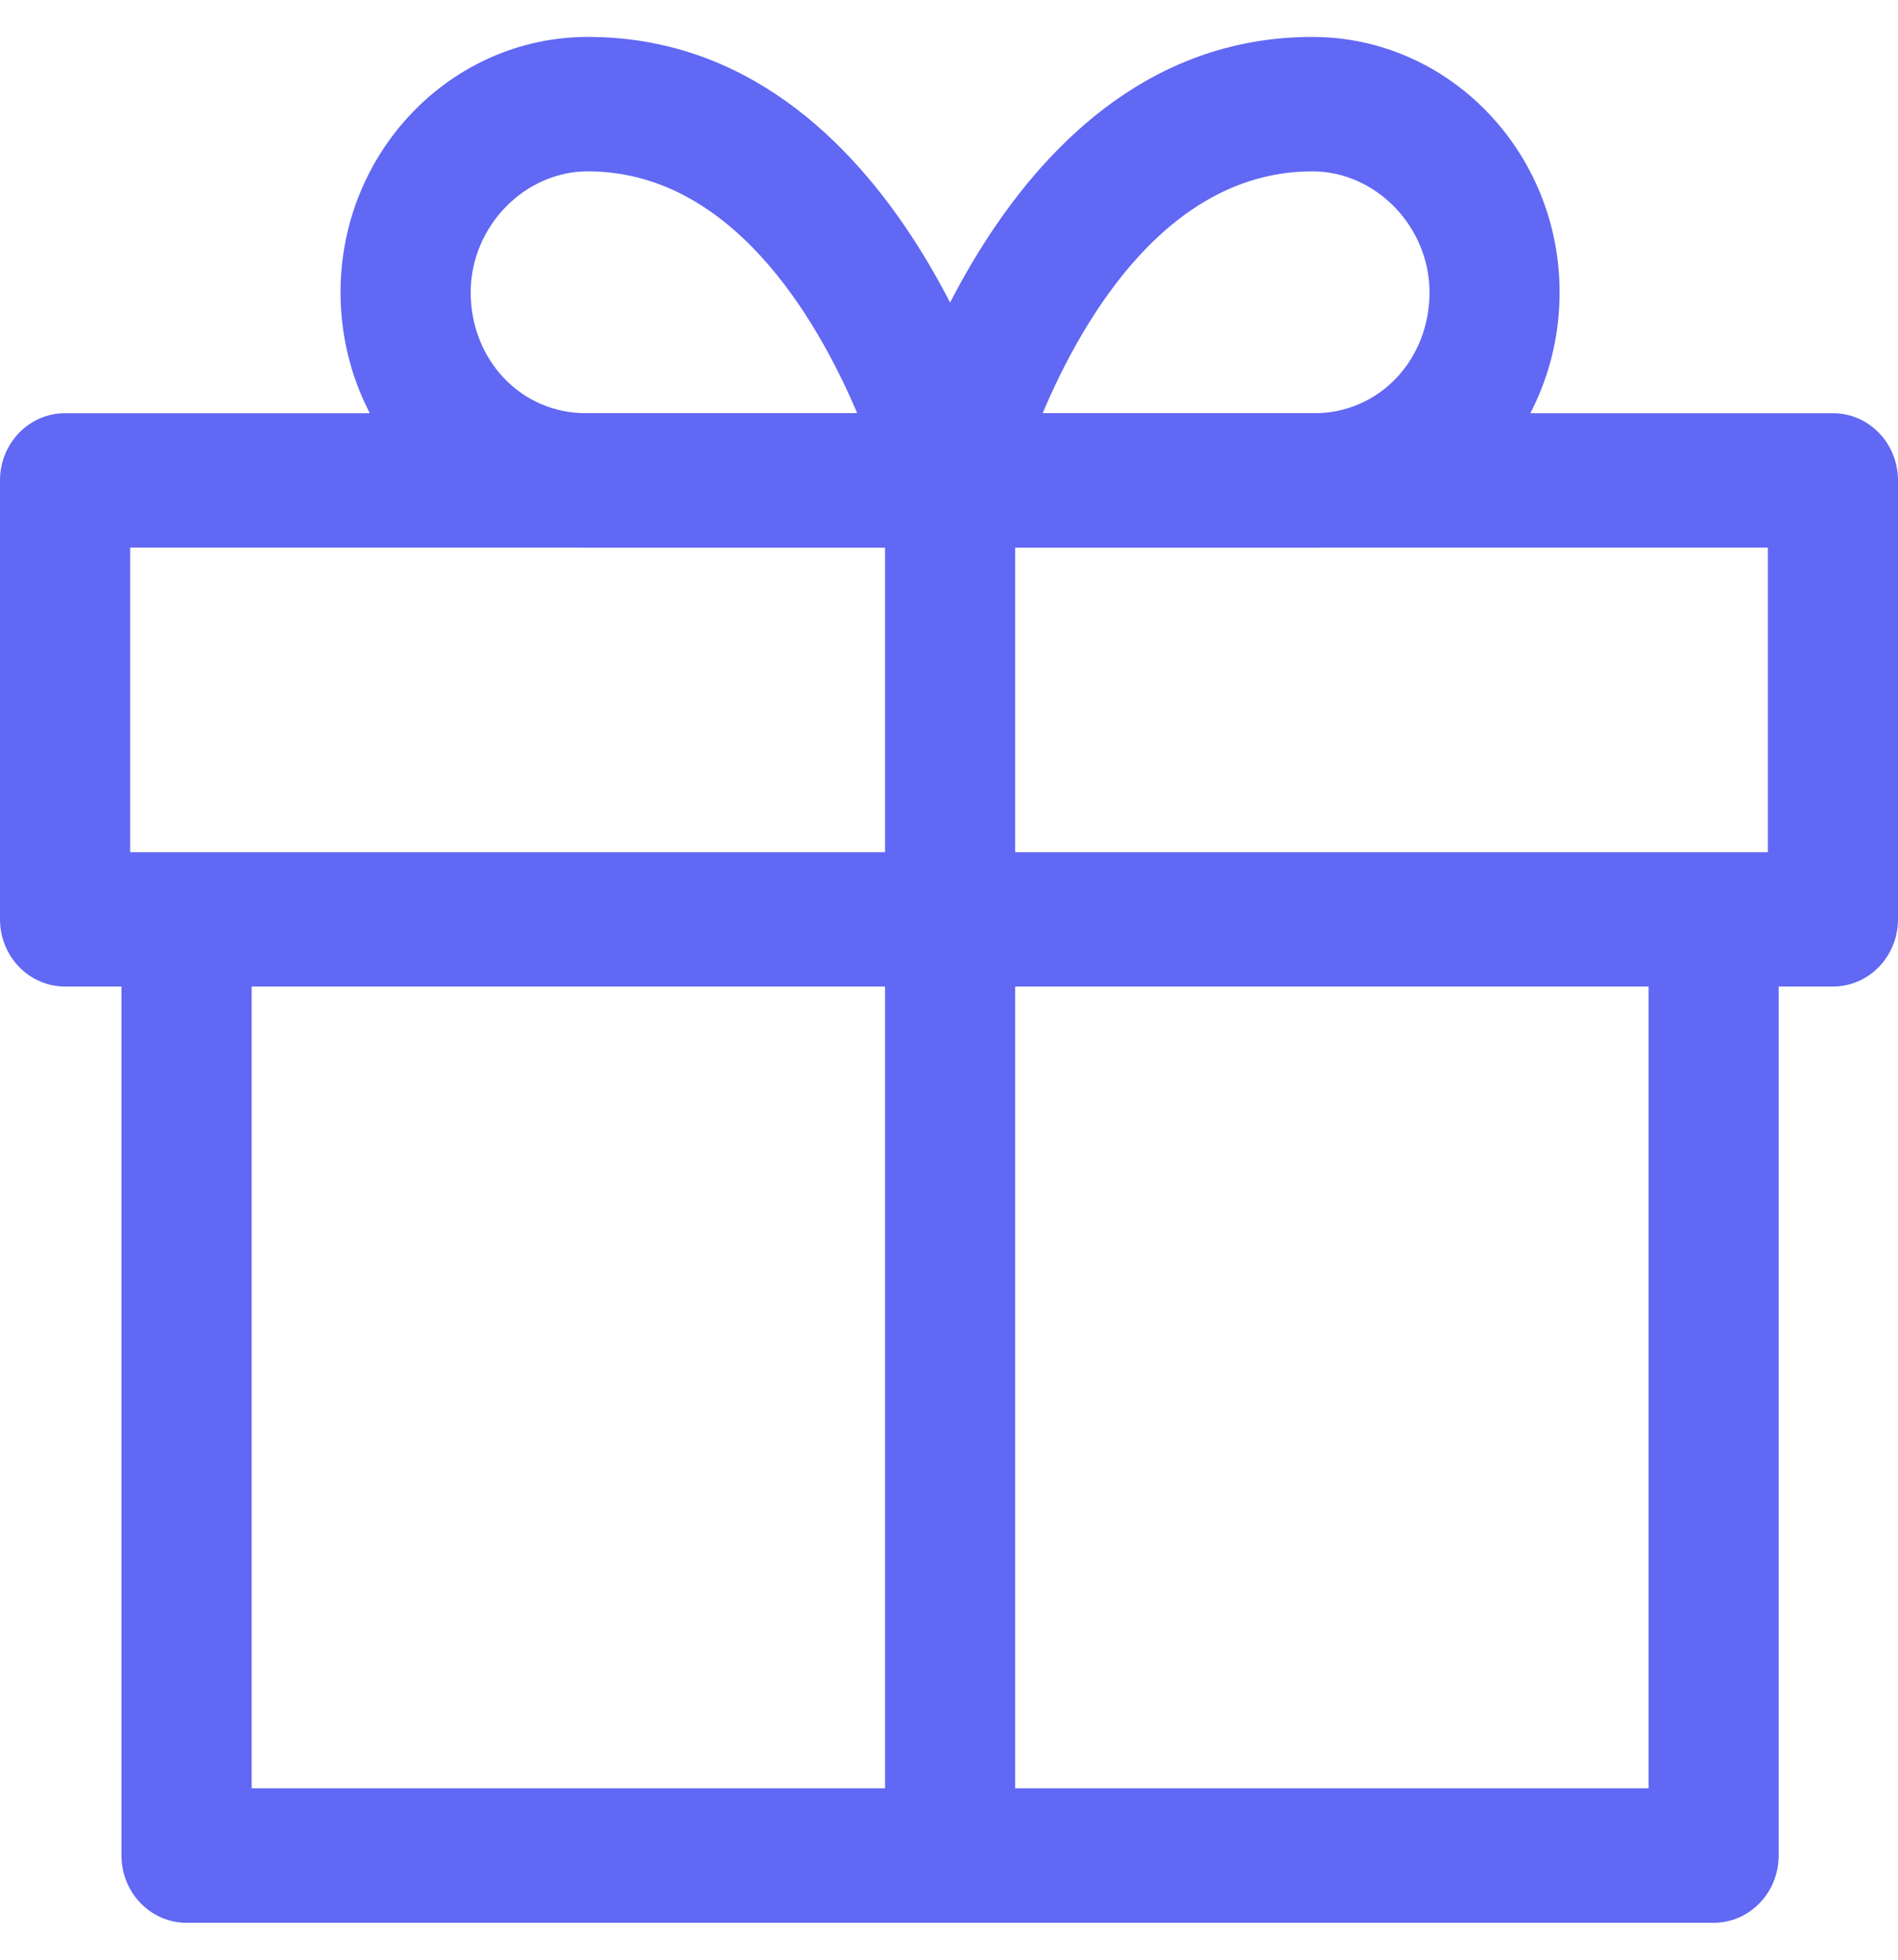
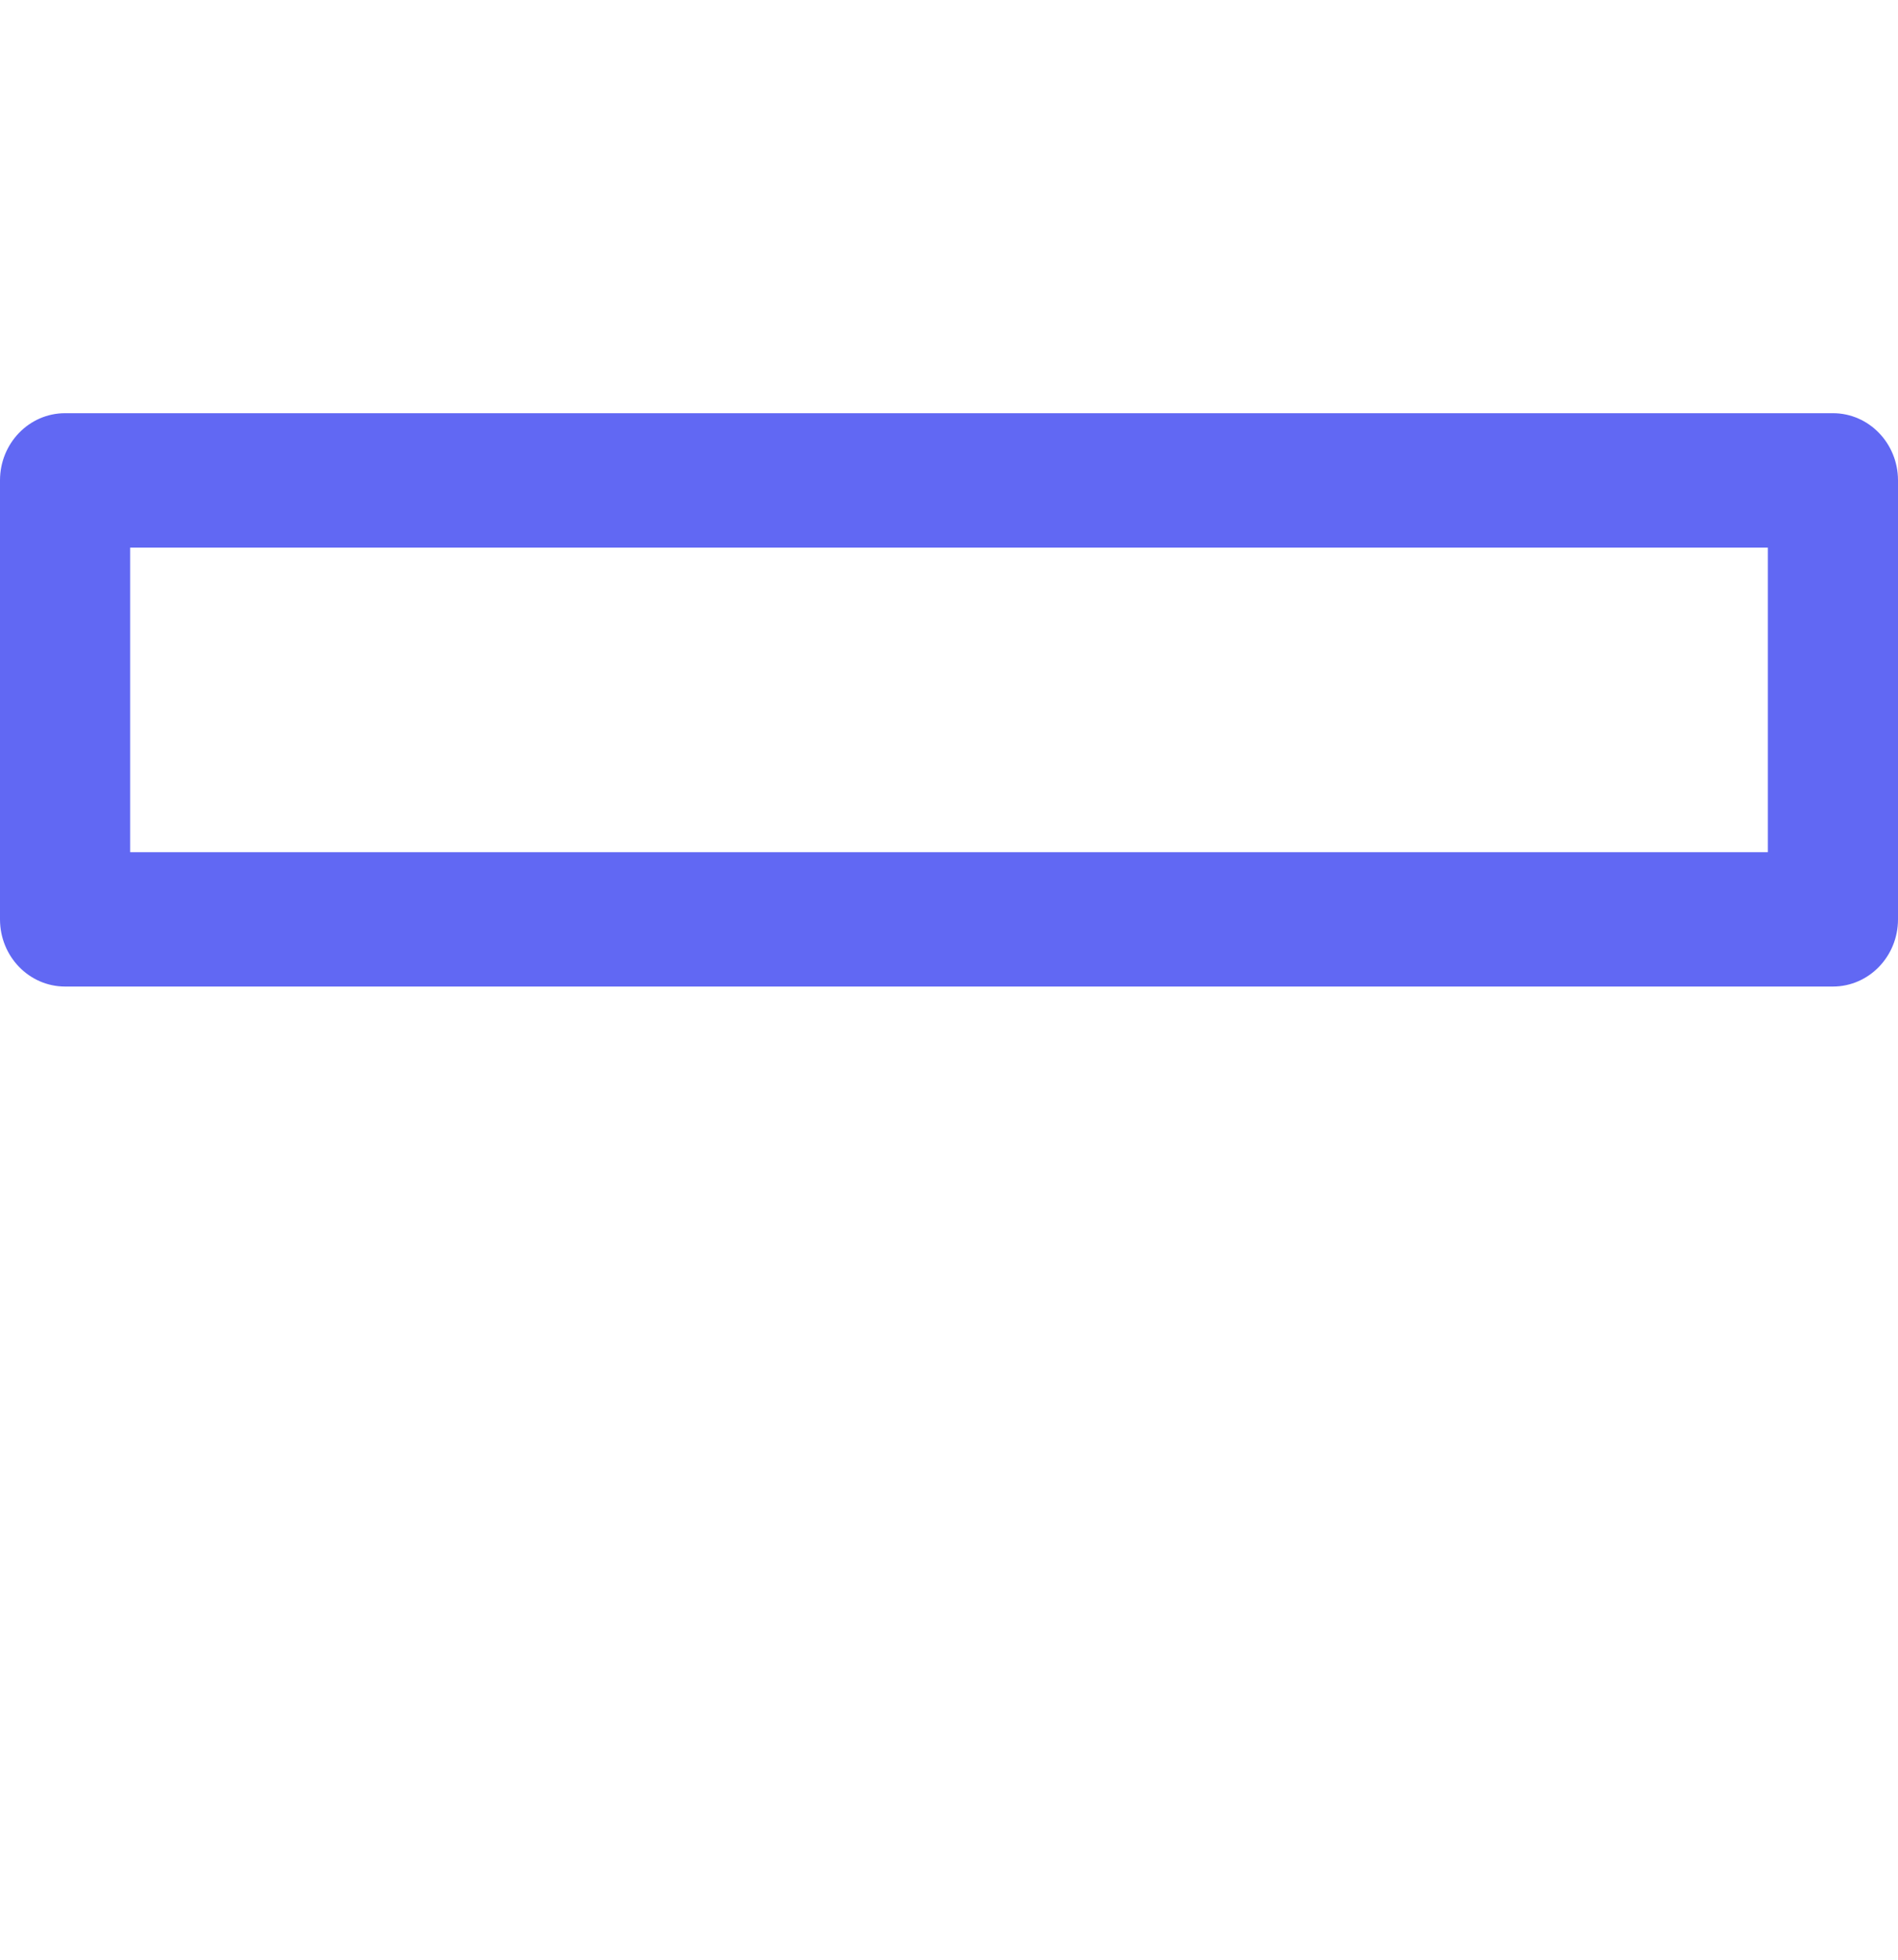
<svg xmlns="http://www.w3.org/2000/svg" width="31" height="32" viewBox="0 0 31 32" fill="none">
-   <path d="M26.926 14.976V29.202H4.11V14.976H1.984V30.299C1.984 30.905 2.46 31.397 3.047 31.397H27.988C28.576 31.397 29.051 30.905 29.051 30.299V14.976H26.926Z" fill="#6168F3" />
  <path d="M29.937 6.747H1.063C0.476 6.747 0 7.238 0 7.844V15.012C0 15.618 0.476 16.109 1.063 16.109H29.937C30.524 16.109 31 15.618 31 15.012V7.844C31 7.238 30.524 6.747 29.937 6.747ZM28.874 13.915H2.126V8.942H28.874V13.915H28.874Z" fill="#6168F3" />
-   <path d="M16.546 7.567C16.474 7.282 14.72 0.603 9.601 0.603C7.374 0.603 5.562 2.474 5.562 4.773C5.562 7.071 7.358 8.942 9.566 8.942H15.518C15.847 8.942 16.158 8.784 16.359 8.515C16.56 8.246 16.629 7.895 16.546 7.567ZM9.566 6.747C8.513 6.747 7.688 5.88 7.688 4.773C7.688 3.702 8.564 2.798 9.601 2.798C11.933 2.798 13.33 5.169 14.001 6.747H9.566V6.747Z" fill="#6168F3" />
-   <path d="M21.434 0.603C16.315 0.603 14.562 7.282 14.49 7.567C14.406 7.895 14.475 8.246 14.676 8.515C14.878 8.784 15.188 8.942 15.518 8.942H21.47C23.677 8.942 25.473 7.072 25.473 4.773C25.473 2.474 23.661 0.603 21.434 0.603ZM21.47 6.747H17.03C17.696 5.169 19.089 2.798 21.435 2.798C22.472 2.798 23.348 3.702 23.348 4.773C23.348 5.88 22.523 6.747 21.47 6.747Z" fill="#6168F3" />
-   <path d="M16.581 7.845H14.455V30.299H16.581V7.845Z" fill="#6168F3" />
</svg>